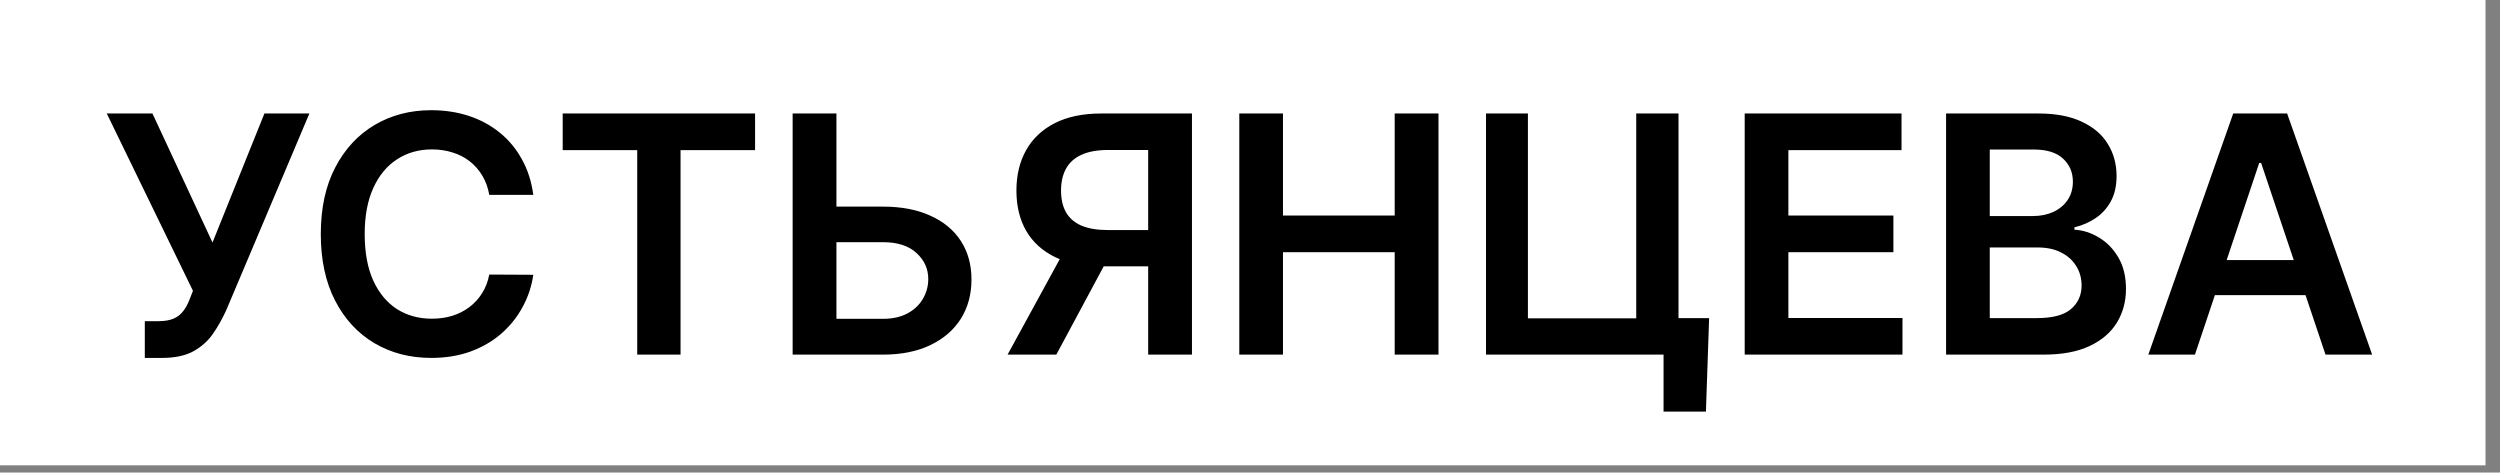
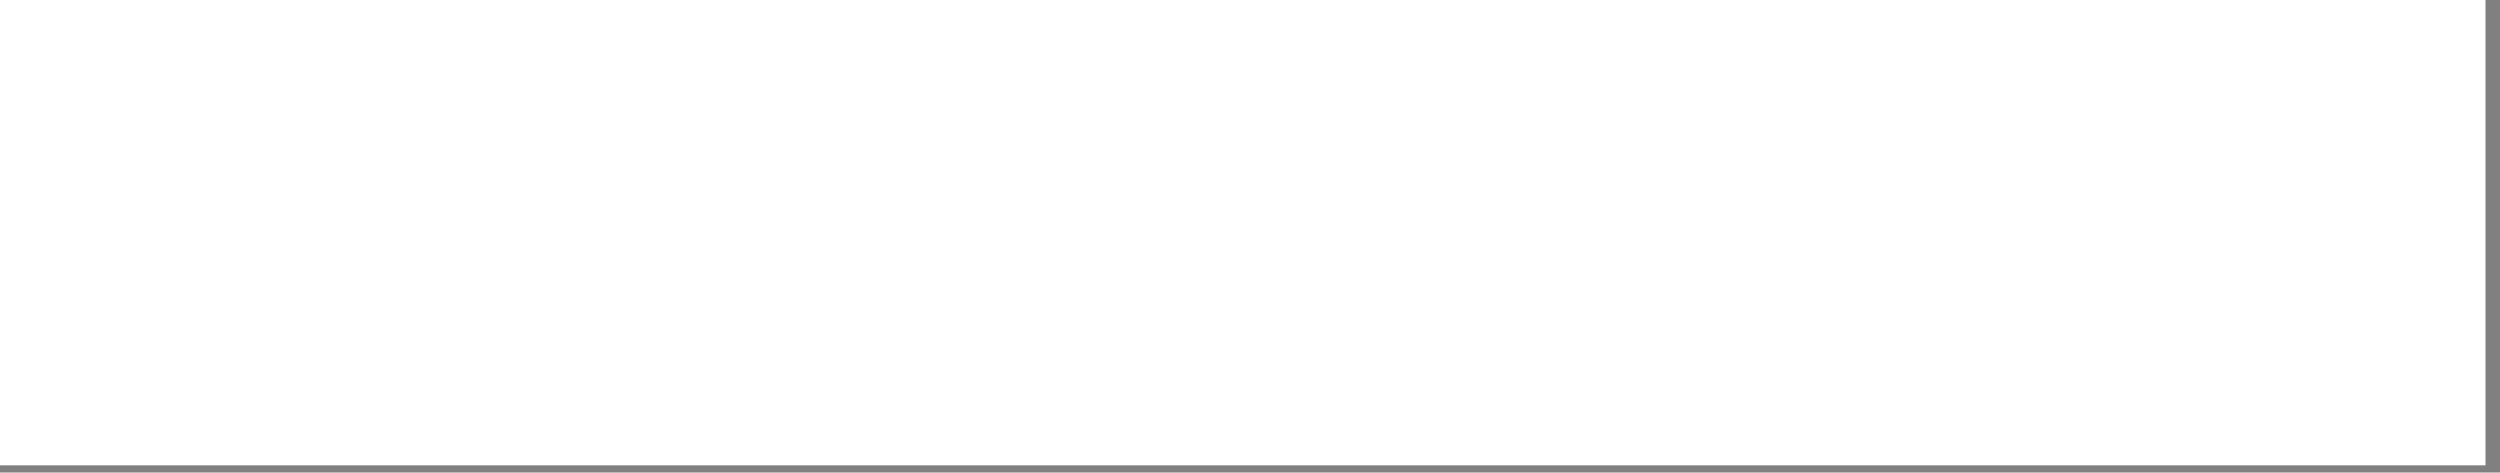
<svg xmlns="http://www.w3.org/2000/svg" width="164" height="31" viewBox="0 0 164 31" fill="none">
  <rect x="0" y="0" width="164" height="31" fill="#808080" stroke="none" />
  <rect width="163.049" height="30.525" transform="translate(0 0)" fill="white" />
-   <path d="M9.499 23.479V21.069H10.402C10.809 21.069 11.144 21.01 11.407 20.892C11.669 20.773 11.88 20.603 12.04 20.382C12.205 20.16 12.341 19.903 12.449 19.61L12.658 19.077L7.004 7.445H10.001L13.94 15.91L17.346 7.445H20.296L14.844 20.343C14.591 20.899 14.3 21.417 13.971 21.896C13.641 22.369 13.211 22.753 12.681 23.046C12.156 23.335 11.471 23.479 10.627 23.479H9.499ZM34.984 12.782H32.096C32.013 12.308 31.861 11.889 31.64 11.523C31.419 11.152 31.143 10.838 30.814 10.581C30.484 10.323 30.108 10.13 29.686 10.002C29.269 9.868 28.818 9.801 28.334 9.801C27.474 9.801 26.712 10.017 26.048 10.45C25.384 10.877 24.864 11.505 24.488 12.334C24.112 13.158 23.924 14.165 23.924 15.354C23.924 16.564 24.112 17.583 24.488 18.412C24.869 19.236 25.389 19.859 26.048 20.282C26.712 20.698 27.472 20.907 28.327 20.907C28.8 20.907 29.243 20.845 29.655 20.722C30.072 20.593 30.445 20.405 30.775 20.158C31.11 19.911 31.39 19.607 31.617 19.247C31.849 18.886 32.008 18.474 32.096 18.011L34.984 18.026C34.876 18.778 34.642 19.483 34.281 20.142C33.926 20.802 33.46 21.383 32.883 21.888C32.307 22.387 31.632 22.779 30.86 23.062C30.088 23.34 29.23 23.479 28.288 23.479C26.898 23.479 25.657 23.157 24.565 22.514C23.474 21.87 22.614 20.941 21.986 19.725C21.358 18.51 21.044 17.053 21.044 15.354C21.044 13.65 21.36 12.193 21.993 10.982C22.627 9.767 23.489 8.838 24.581 8.194C25.672 7.551 26.908 7.229 28.288 7.229C29.169 7.229 29.987 7.352 30.744 7.6C31.501 7.847 32.175 8.21 32.768 8.689C33.36 9.162 33.846 9.744 34.227 10.434C34.614 11.119 34.866 11.902 34.984 12.782ZM36.913 9.847V7.445H49.533V9.847H44.644V23.263H41.802V9.847H36.913ZM53.905 13.554H57.921C59.131 13.554 60.168 13.753 61.033 14.149C61.904 14.54 62.57 15.094 63.034 15.81C63.497 16.525 63.729 17.367 63.729 18.335C63.729 19.308 63.497 20.166 63.034 20.907C62.57 21.643 61.904 22.22 61.033 22.637C60.168 23.054 59.131 23.263 57.921 23.263H51.997V7.445H54.87V20.915H57.921C58.559 20.915 59.1 20.794 59.543 20.552C59.986 20.31 60.32 19.991 60.547 19.594C60.778 19.198 60.894 18.768 60.894 18.304C60.894 17.635 60.637 17.066 60.122 16.597C59.612 16.124 58.879 15.887 57.921 15.887H53.905V13.554ZM78.193 23.263H75.32V9.839H72.694C71.983 9.839 71.399 9.945 70.941 10.156C70.487 10.362 70.15 10.666 69.929 11.067C69.713 11.464 69.604 11.943 69.604 12.504C69.604 13.065 69.713 13.539 69.929 13.925C70.145 14.306 70.48 14.597 70.933 14.798C71.391 14.993 71.973 15.091 72.678 15.091H76.525V17.47H72.292C71.077 17.47 70.052 17.269 69.218 16.868C68.384 16.461 67.751 15.887 67.318 15.145C66.891 14.399 66.677 13.518 66.677 12.504C66.677 11.495 66.888 10.612 67.311 9.855C67.738 9.093 68.366 8.501 69.195 8.078C70.024 7.656 71.043 7.445 72.254 7.445H78.193V23.263ZM70.014 16.095H73.142L69.295 23.263H66.098L70.014 16.095ZM81.298 23.263V7.445H84.163V14.141H91.492V7.445H94.365V23.263H91.492V16.543H84.163V23.263H81.298ZM112.118 20.868L111.909 27.001H109.129V23.263H108.017V20.868H112.118ZM97.482 23.263V7.445H100.231V20.884H107.337V7.445H110.11V23.263H97.482ZM114.452 23.263V7.445H124.74V9.847H117.318V14.141H124.207V16.543H117.318V20.861H124.802V23.263H114.452ZM127.663 23.263V7.445H133.718C134.861 7.445 135.811 7.625 136.568 7.986C137.33 8.341 137.899 8.828 138.275 9.446C138.656 10.063 138.847 10.764 138.847 11.546C138.847 12.19 138.723 12.741 138.476 13.199C138.229 13.652 137.897 14.02 137.479 14.304C137.062 14.587 136.596 14.79 136.082 14.914V15.068C136.643 15.099 137.181 15.272 137.696 15.586C138.216 15.895 138.641 16.332 138.97 16.899C139.3 17.465 139.464 18.15 139.464 18.953C139.464 19.772 139.266 20.508 138.87 21.162C138.473 21.811 137.876 22.323 137.078 22.699C136.28 23.075 135.276 23.263 134.066 23.263H127.663ZM130.528 20.868H133.61C134.65 20.868 135.399 20.67 135.858 20.274C136.321 19.872 136.553 19.357 136.553 18.729C136.553 18.261 136.437 17.838 136.205 17.462C135.973 17.081 135.644 16.783 135.217 16.567C134.789 16.345 134.279 16.234 133.687 16.234H130.528V20.868ZM130.528 14.172H133.363C133.857 14.172 134.303 14.082 134.699 13.902C135.096 13.717 135.407 13.457 135.634 13.122C135.865 12.782 135.981 12.38 135.981 11.917C135.981 11.304 135.765 10.8 135.332 10.403C134.905 10.007 134.269 9.809 133.425 9.809H130.528V14.172ZM143.988 23.263H140.93L146.499 7.445H150.036L155.612 23.263H152.554L148.329 10.689H148.205L143.988 23.263ZM144.089 17.061H152.43V19.362H144.089V17.061Z" fill="black" />
</svg>